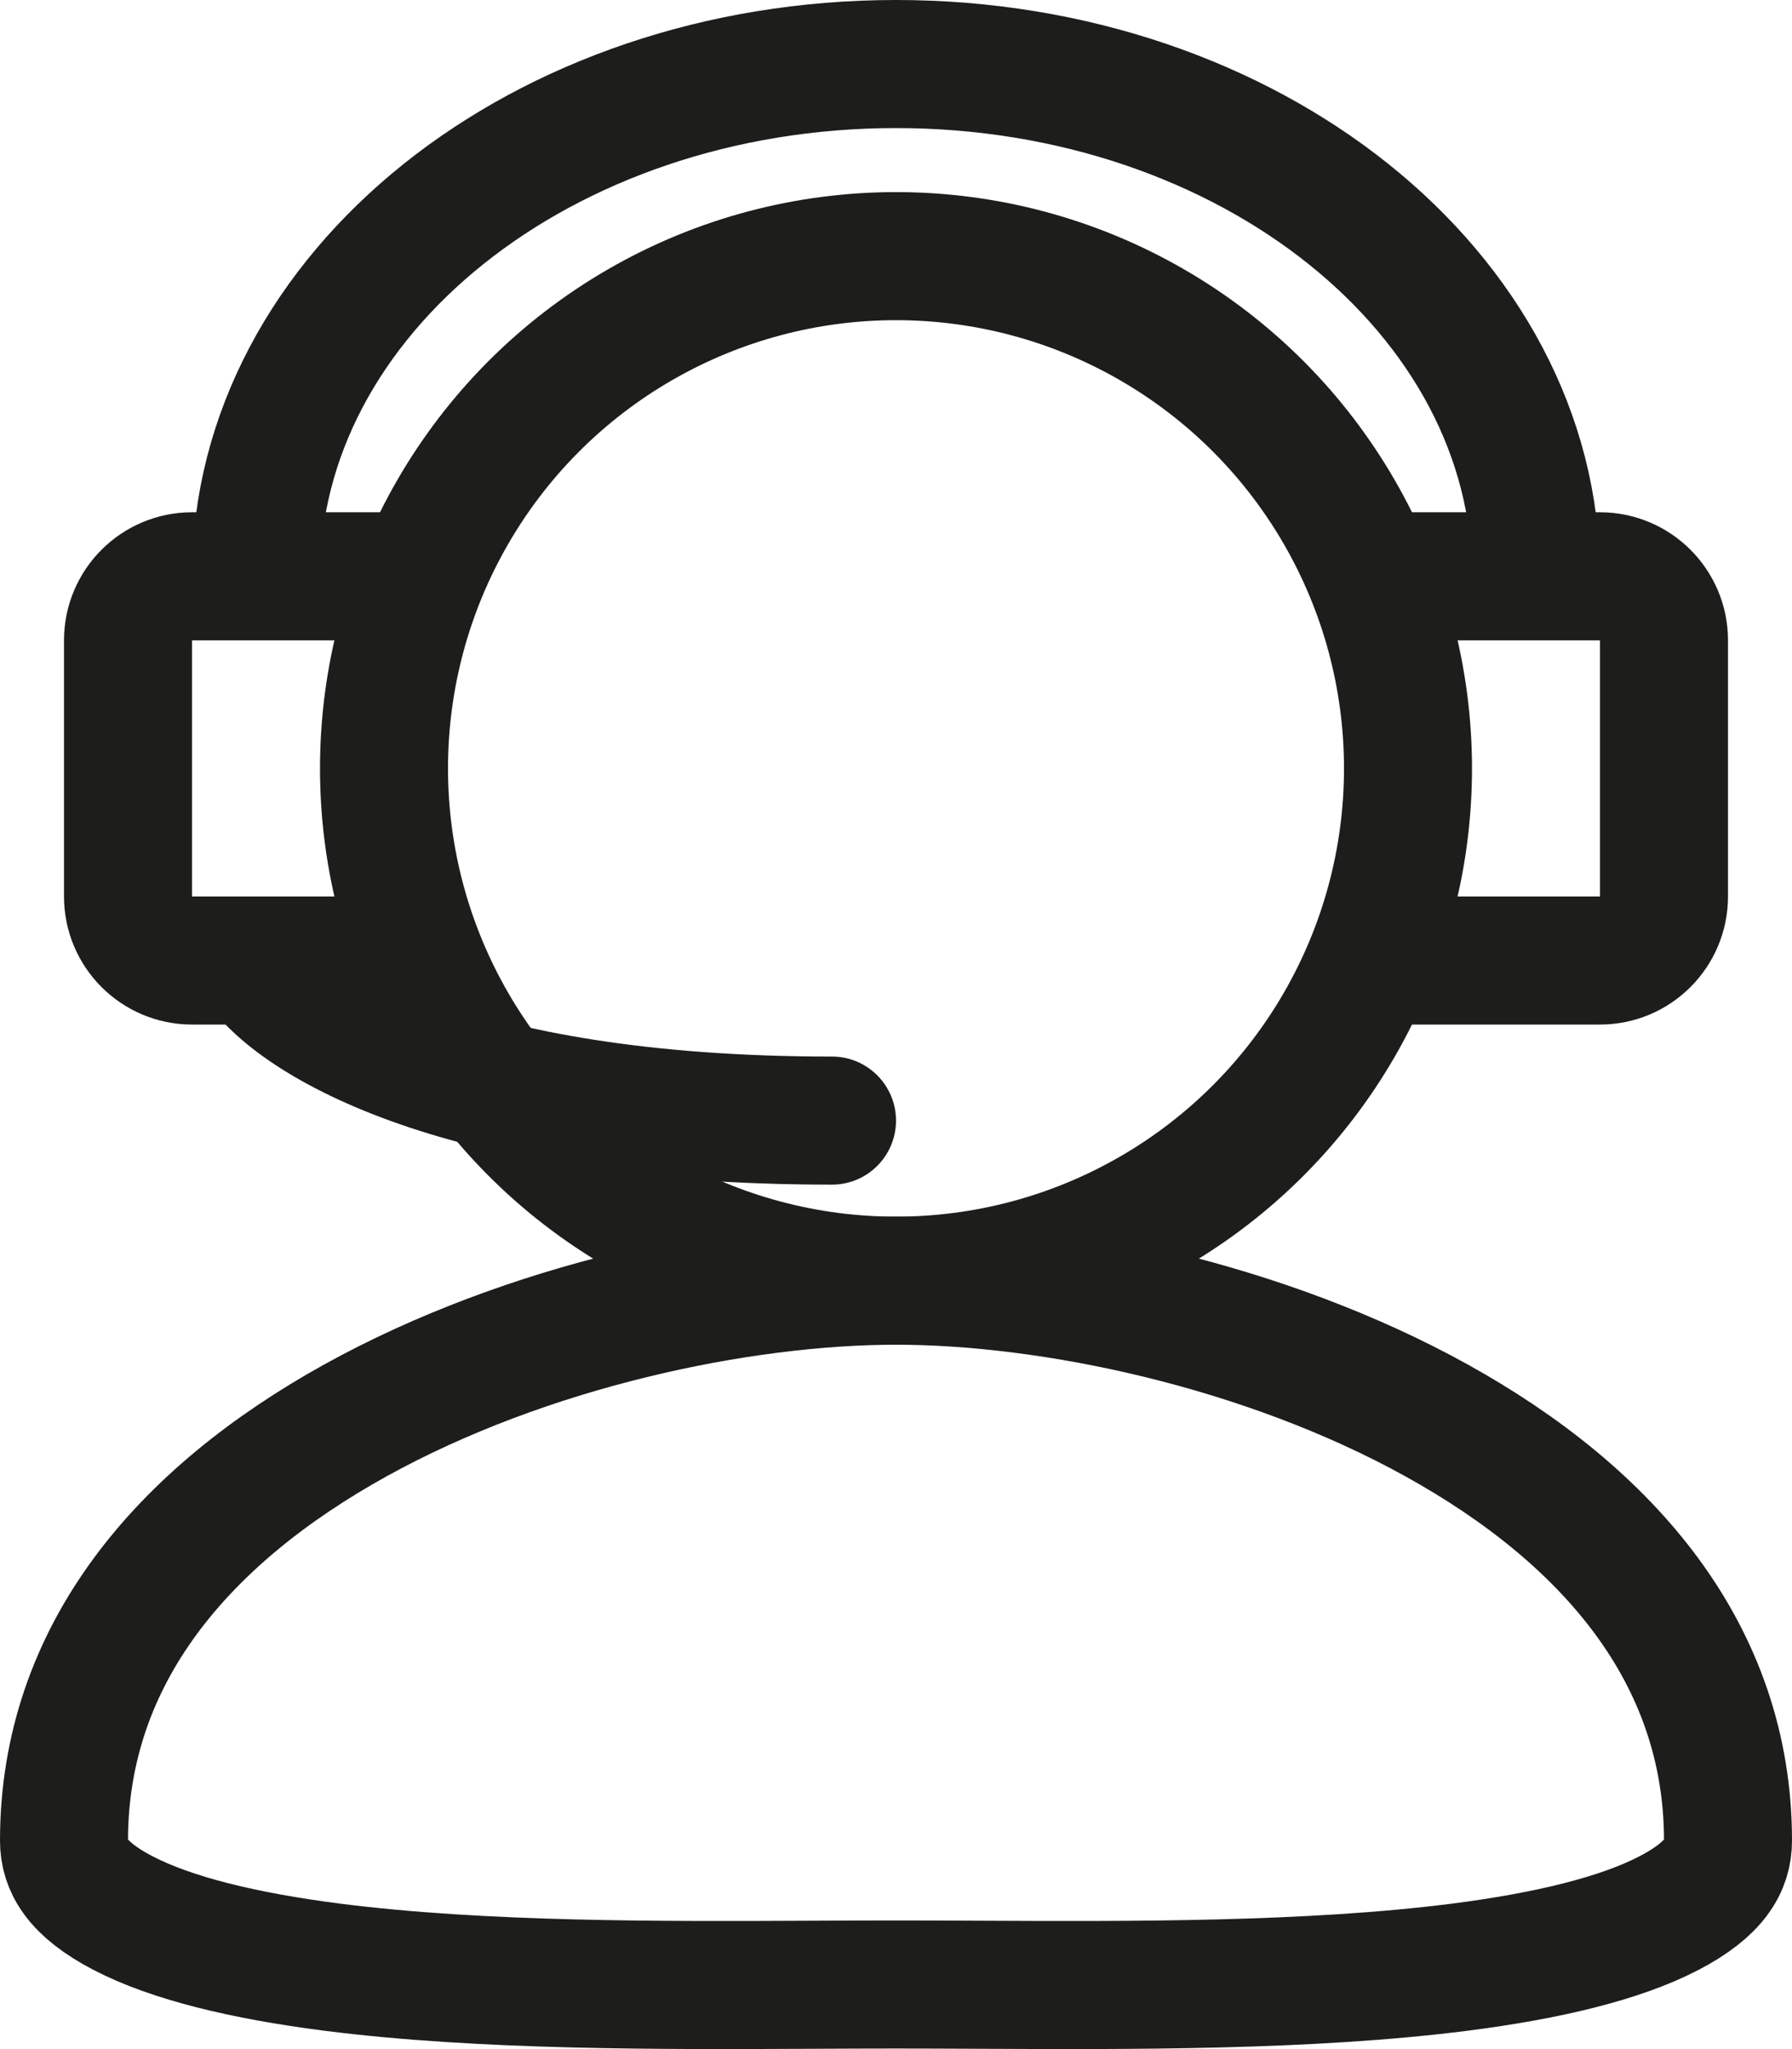
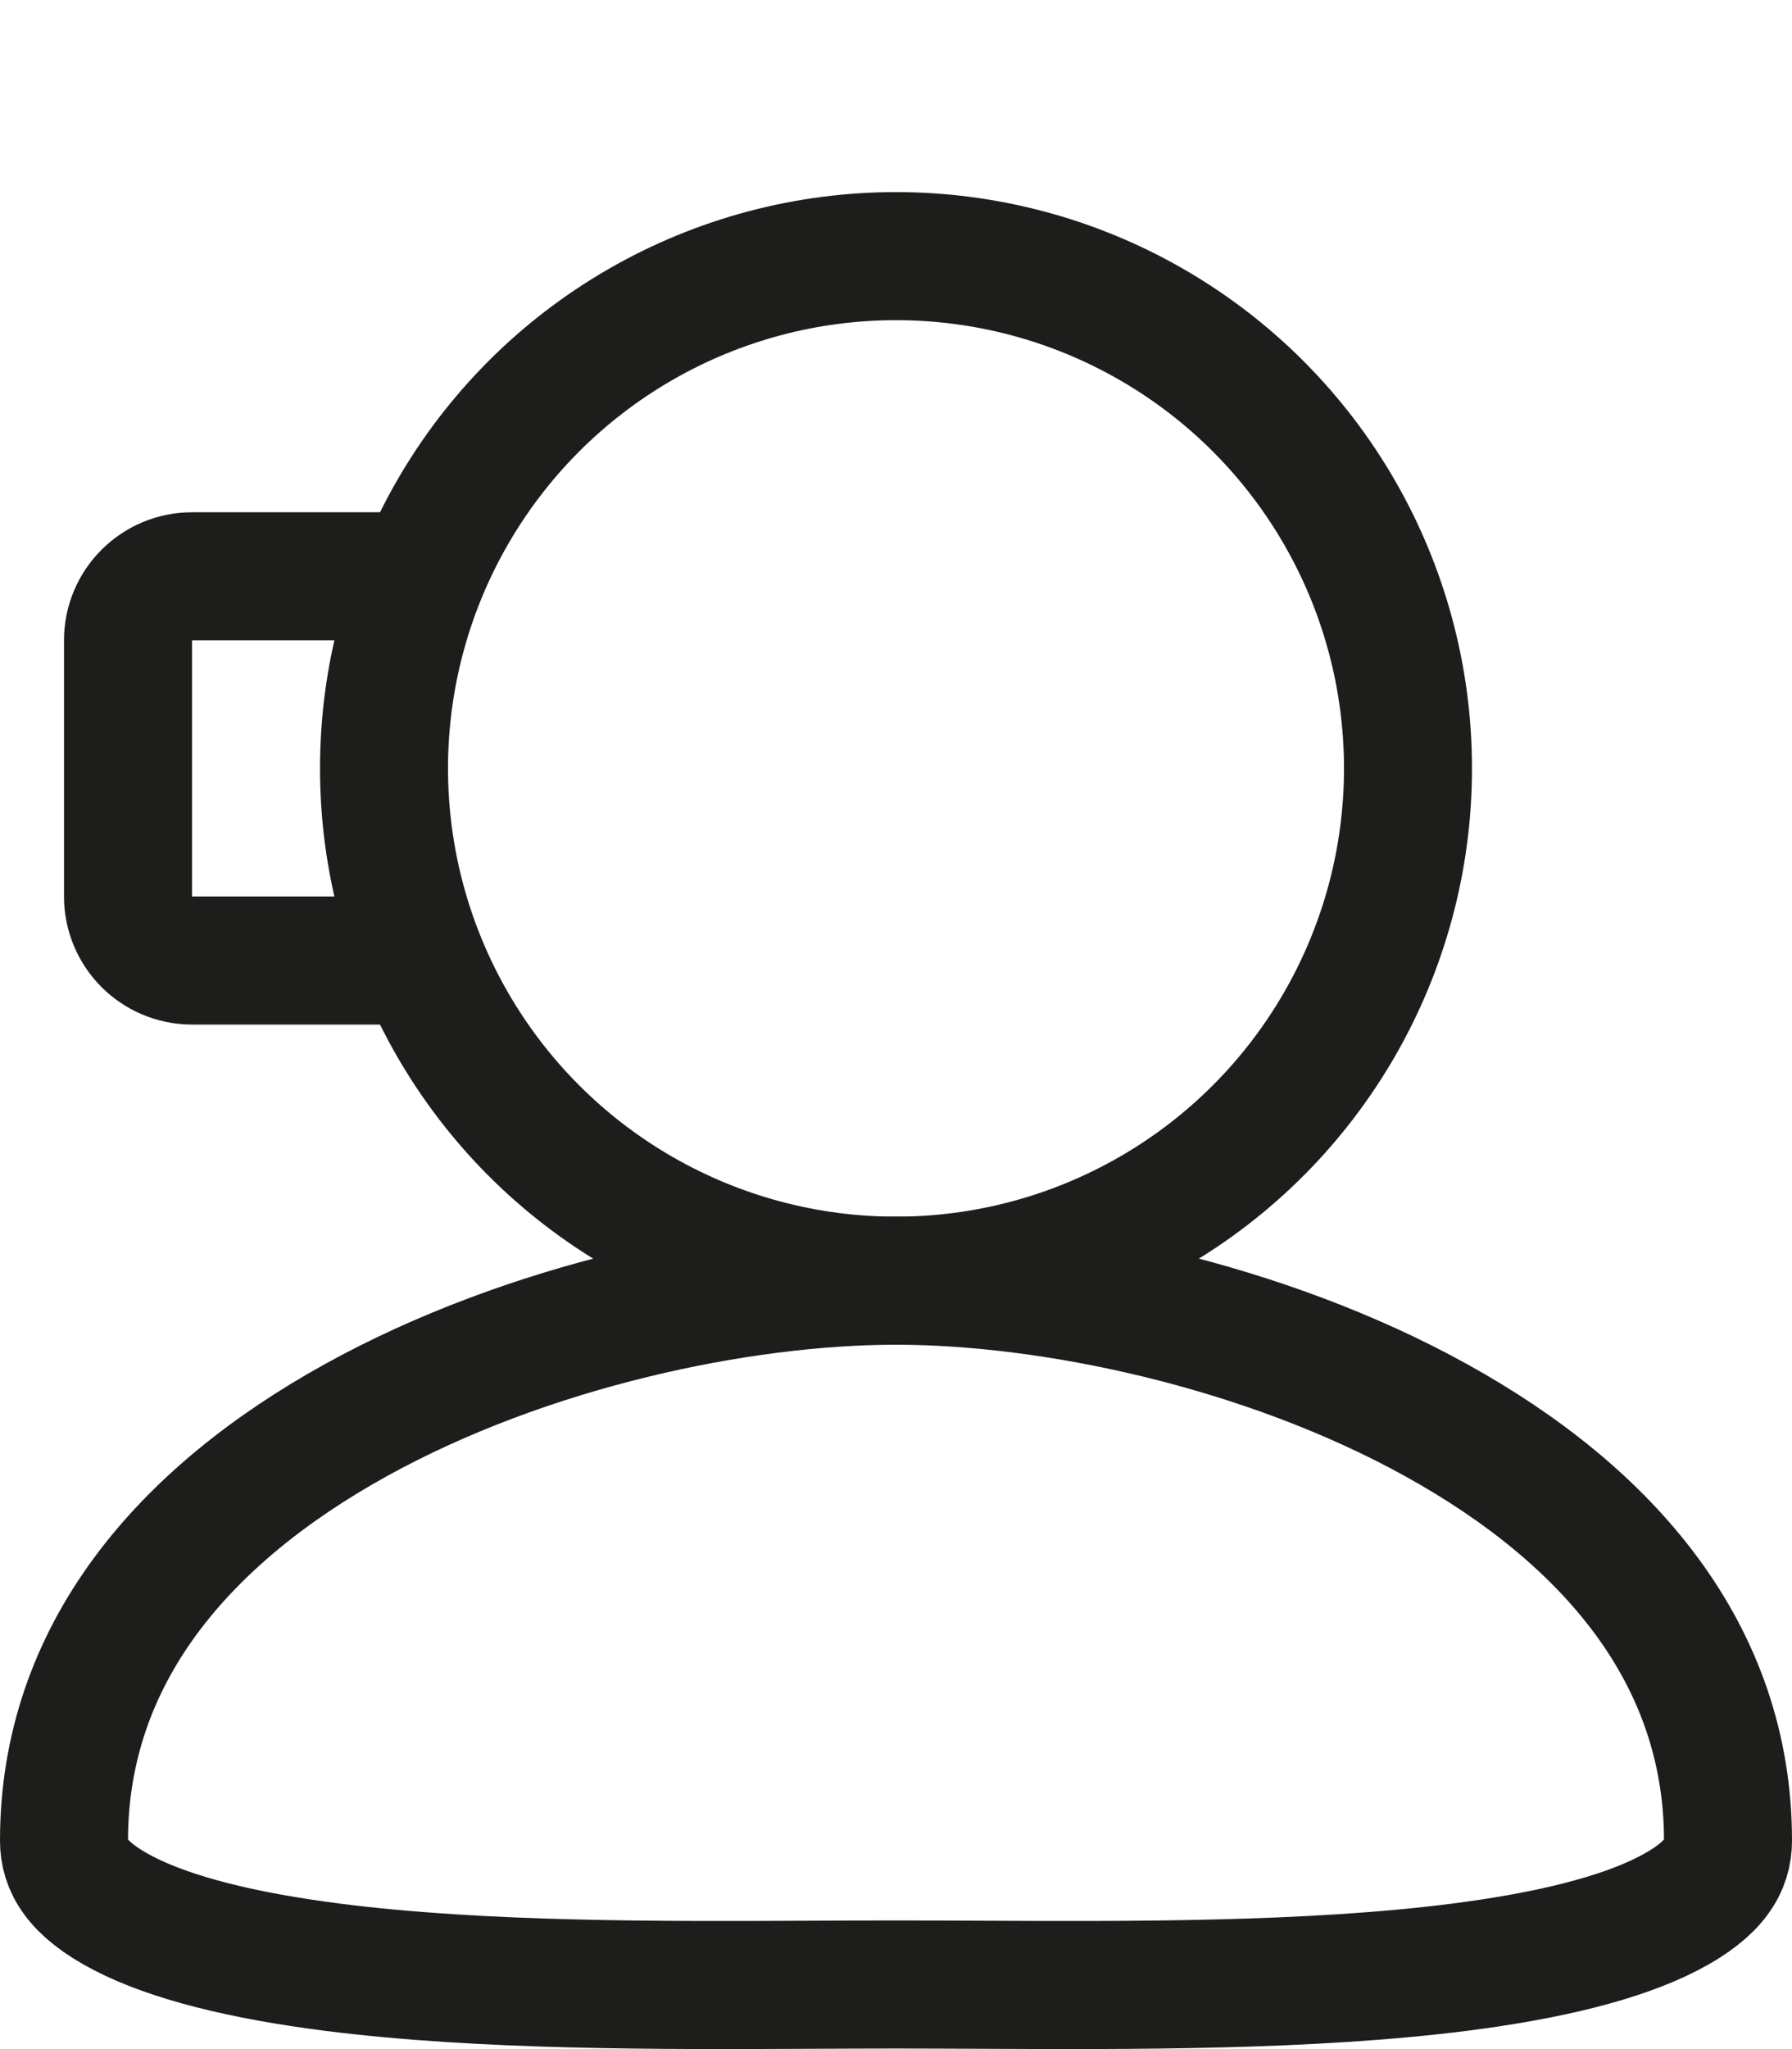
<svg xmlns="http://www.w3.org/2000/svg" width="28" height="32" viewBox="0 0 28 32" fill="none">
  <g clip-path="url(#clip0_4419_14991)">
    <circle cx="14" cy="12" r="8" stroke="#1D1D1B" stroke-width="2" />
-     <path d="M24 9C24 4.582 19.523 1 14 1C8.477 1 4 4.582 4 9" stroke="#1D1D1B" stroke-width="2" />
    <path d="M27 28.744C27 29.124 26.805 29.498 26.076 29.877C25.326 30.267 24.2 30.543 22.807 30.721C20.46 31.02 17.659 31.006 15.264 30.995C14.828 30.993 14.405 30.991 14 30.991C13.595 30.991 13.172 30.993 12.736 30.995C10.341 31.006 7.54 31.02 5.193 30.721C3.8 30.543 2.675 30.267 1.924 29.877C1.195 29.498 1 29.124 1 28.744C1 25.834 2.863 23.672 5.551 22.183C8.243 20.693 11.573 20 14 20C16.427 20 19.757 20.693 22.448 22.183C25.137 23.672 27 25.834 27 28.744Z" stroke="#1D1D1B" stroke-width="2" />
    <path d="M6 9H3C2.448 9 2 9.448 2 10V14C2 14.552 2.448 15 3 15H6" stroke="#1D1D1B" stroke-width="2" />
-     <path d="M22 9H25C25.552 9 26 9.448 26 10V14C26 14.552 25.552 15 25 15H22" stroke="#1D1D1B" stroke-width="2" />
-     <path d="M13 18.5C13.552 18.5 14 18.052 14 17.5C14 16.948 13.552 16.5 13 16.5V18.5ZM3.143 15.514C3.567 16.221 4.574 16.951 6.097 17.503C7.667 18.072 9.911 18.5 13 18.5V16.5C10.089 16.5 8.083 16.095 6.778 15.622C5.426 15.132 4.933 14.612 4.857 14.486L3.143 15.514Z" fill="#1D1D1B" />
  </g>
  <defs>
    <clipPath id="clip0_4419_14991">
      <rect width="28" height="32" fill="white" />
    </clipPath>
  </defs>
</svg>